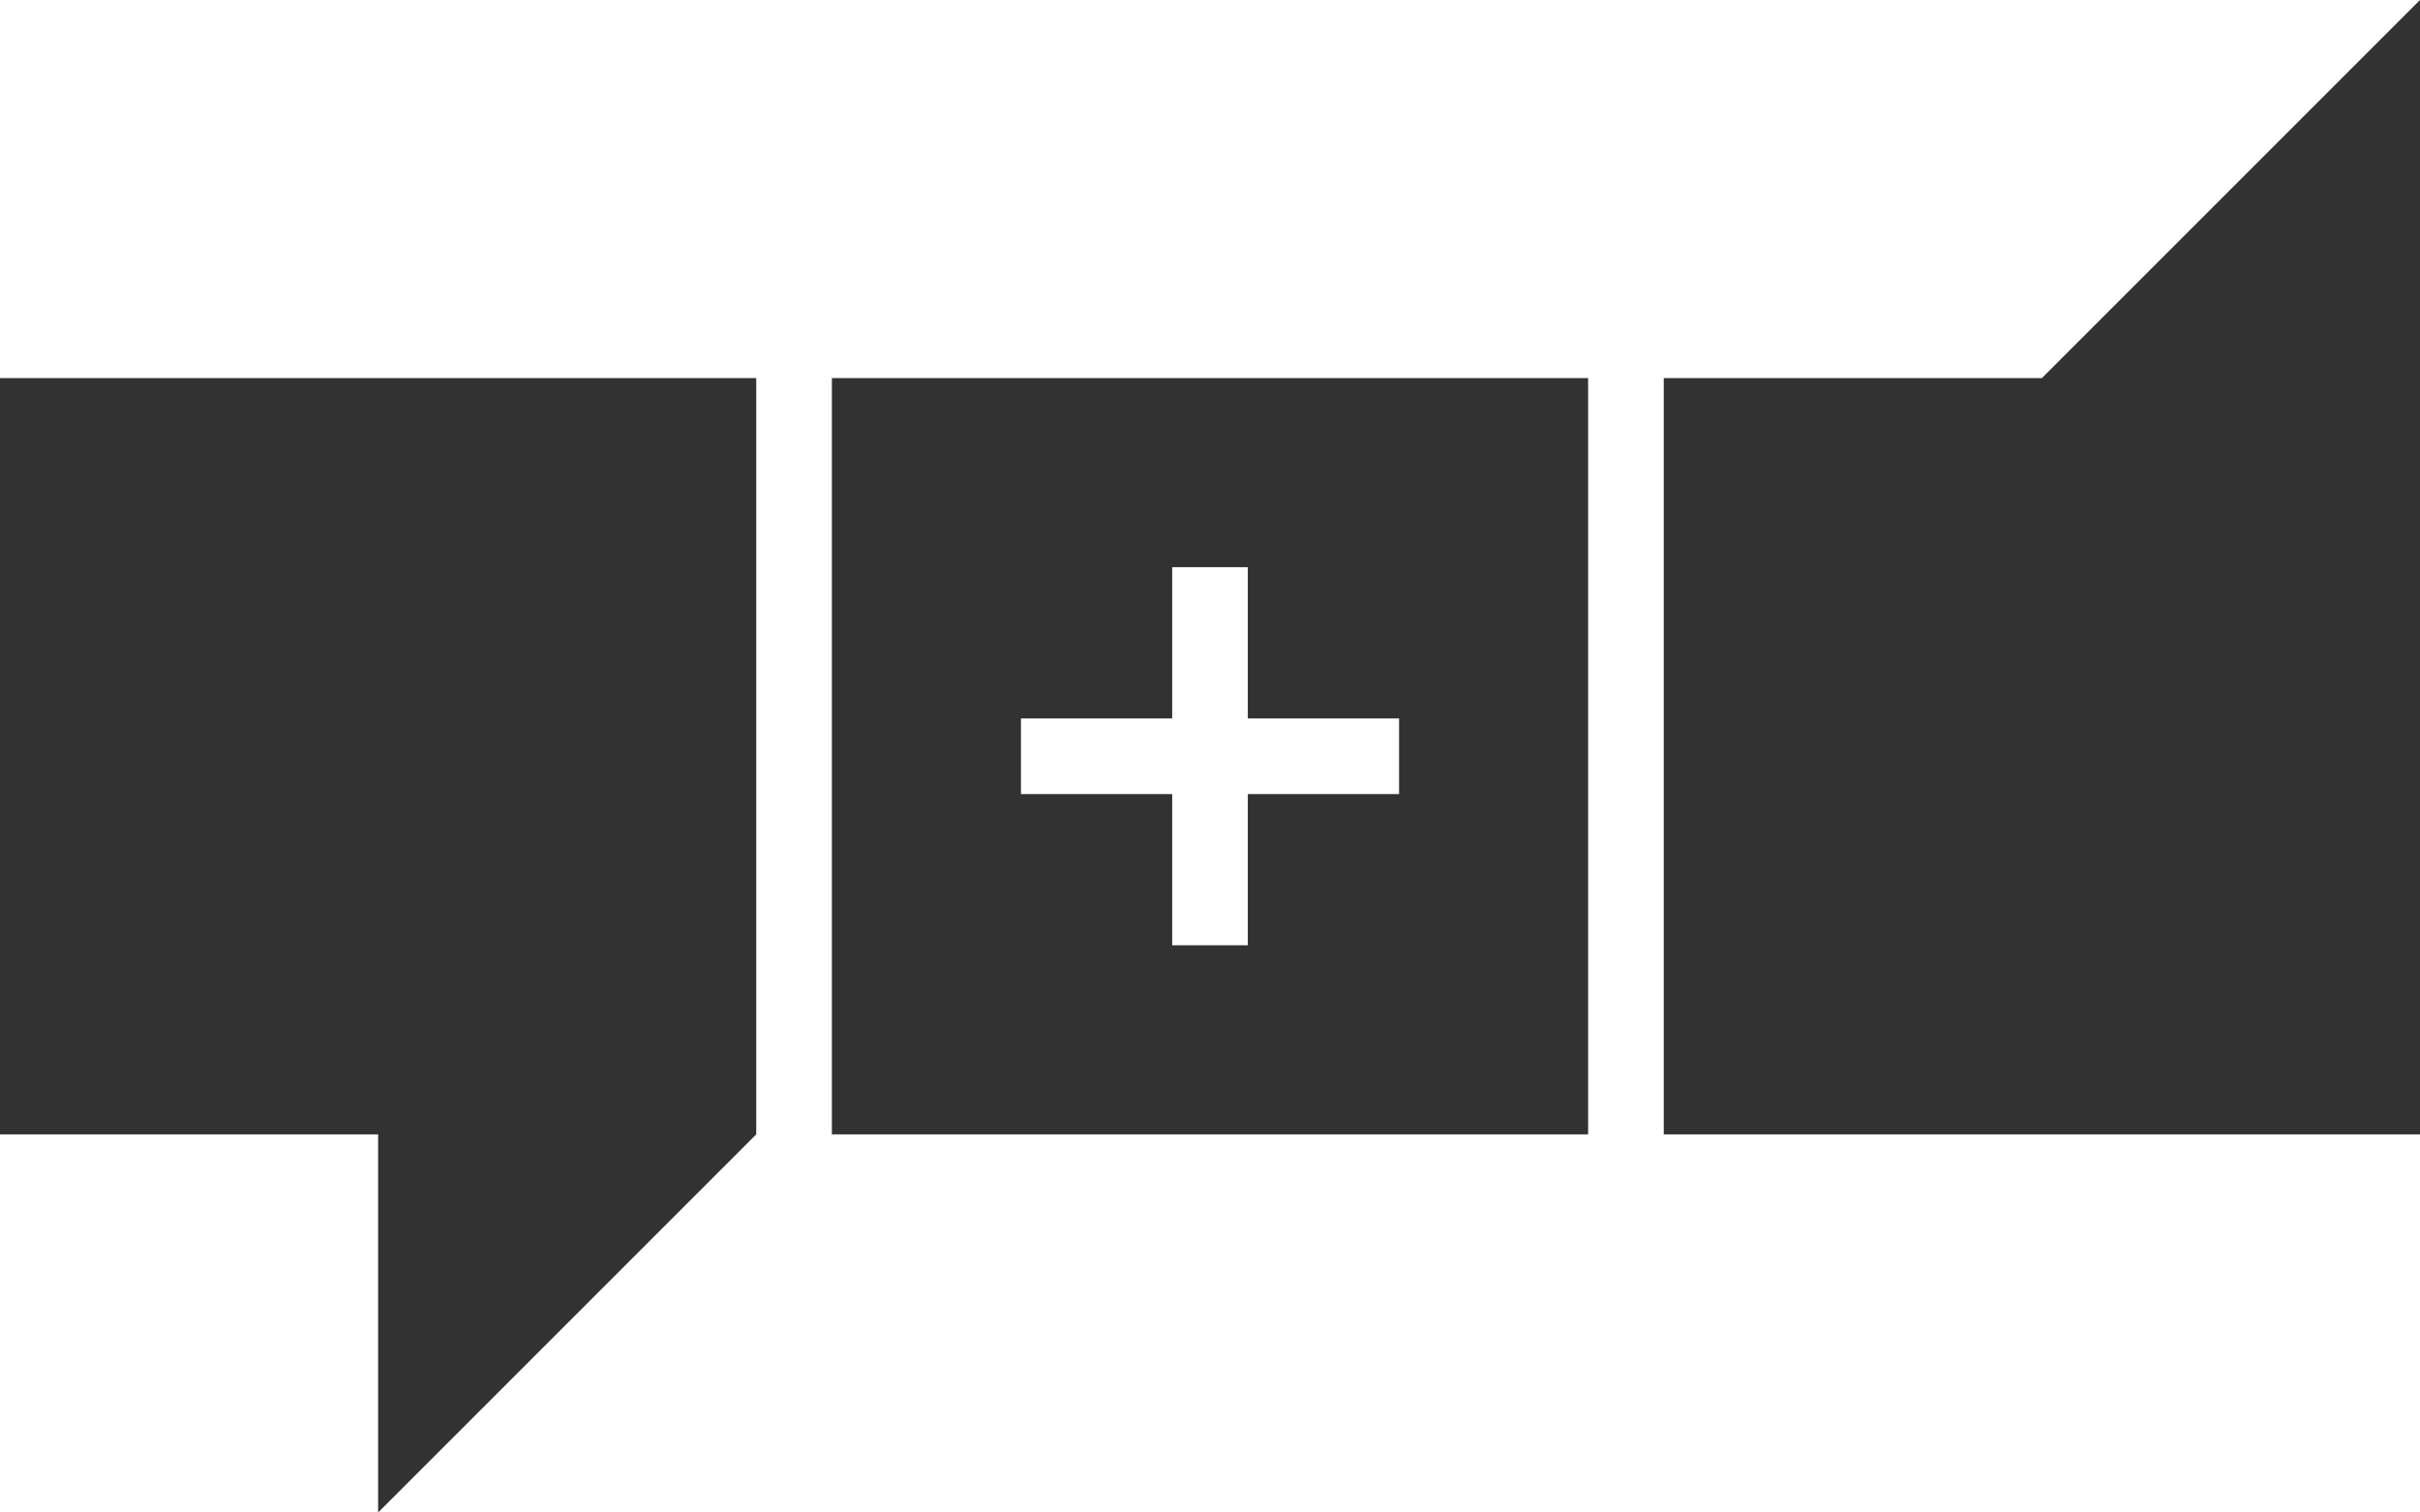
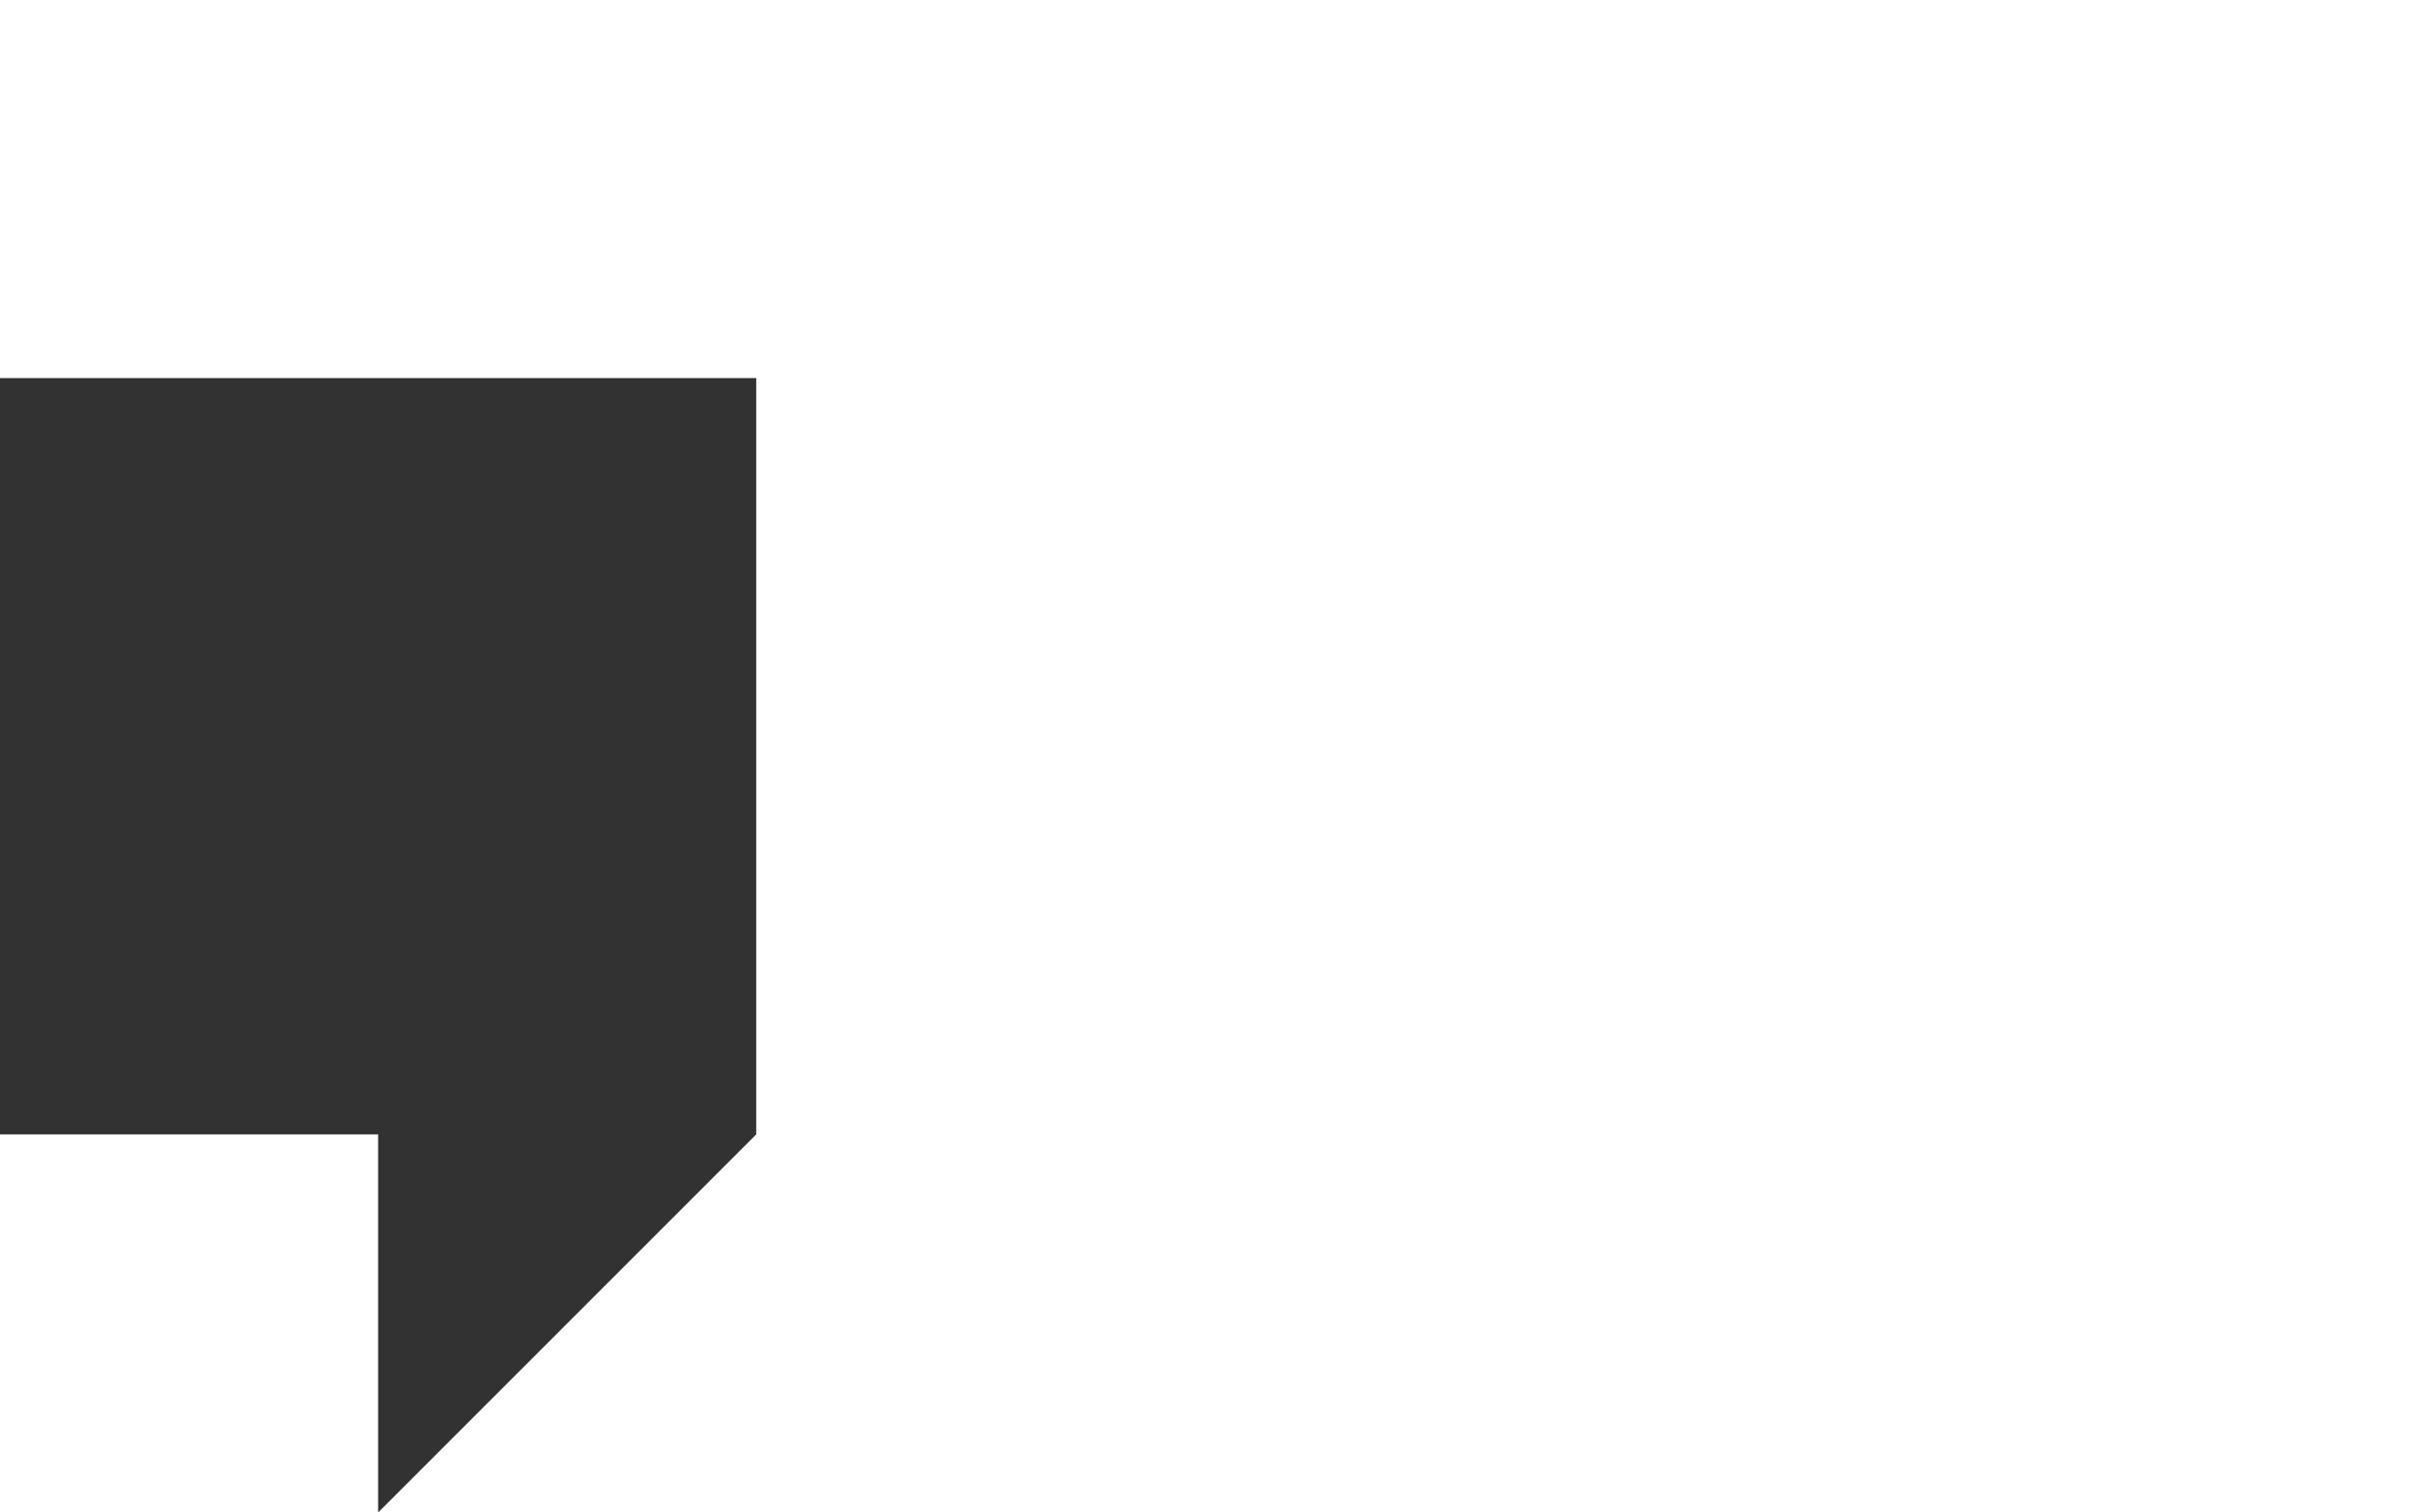
<svg xmlns="http://www.w3.org/2000/svg" id="Prod-2" viewBox="0 0 320 200">
  <defs>
    <style> .cls-1 { fill: #323232; } </style>
  </defs>
  <polygon class="cls-1" points="0 150 50 150 50 200 100 150 100 150 100 50 0 50 0 150" />
  <g>
-     <polygon class="cls-1" points="270 50 220 50 220 150 320 150 320 50 320 0 270 50" />
-     <path class="cls-1" d="M110,50v100h100V50s-100,0-100,0Zm55,45h20v10h-20v20h-10v-20h-20v-10h20v-20s10,0,10,0v20Z" />
-   </g>
+     </g>
</svg>